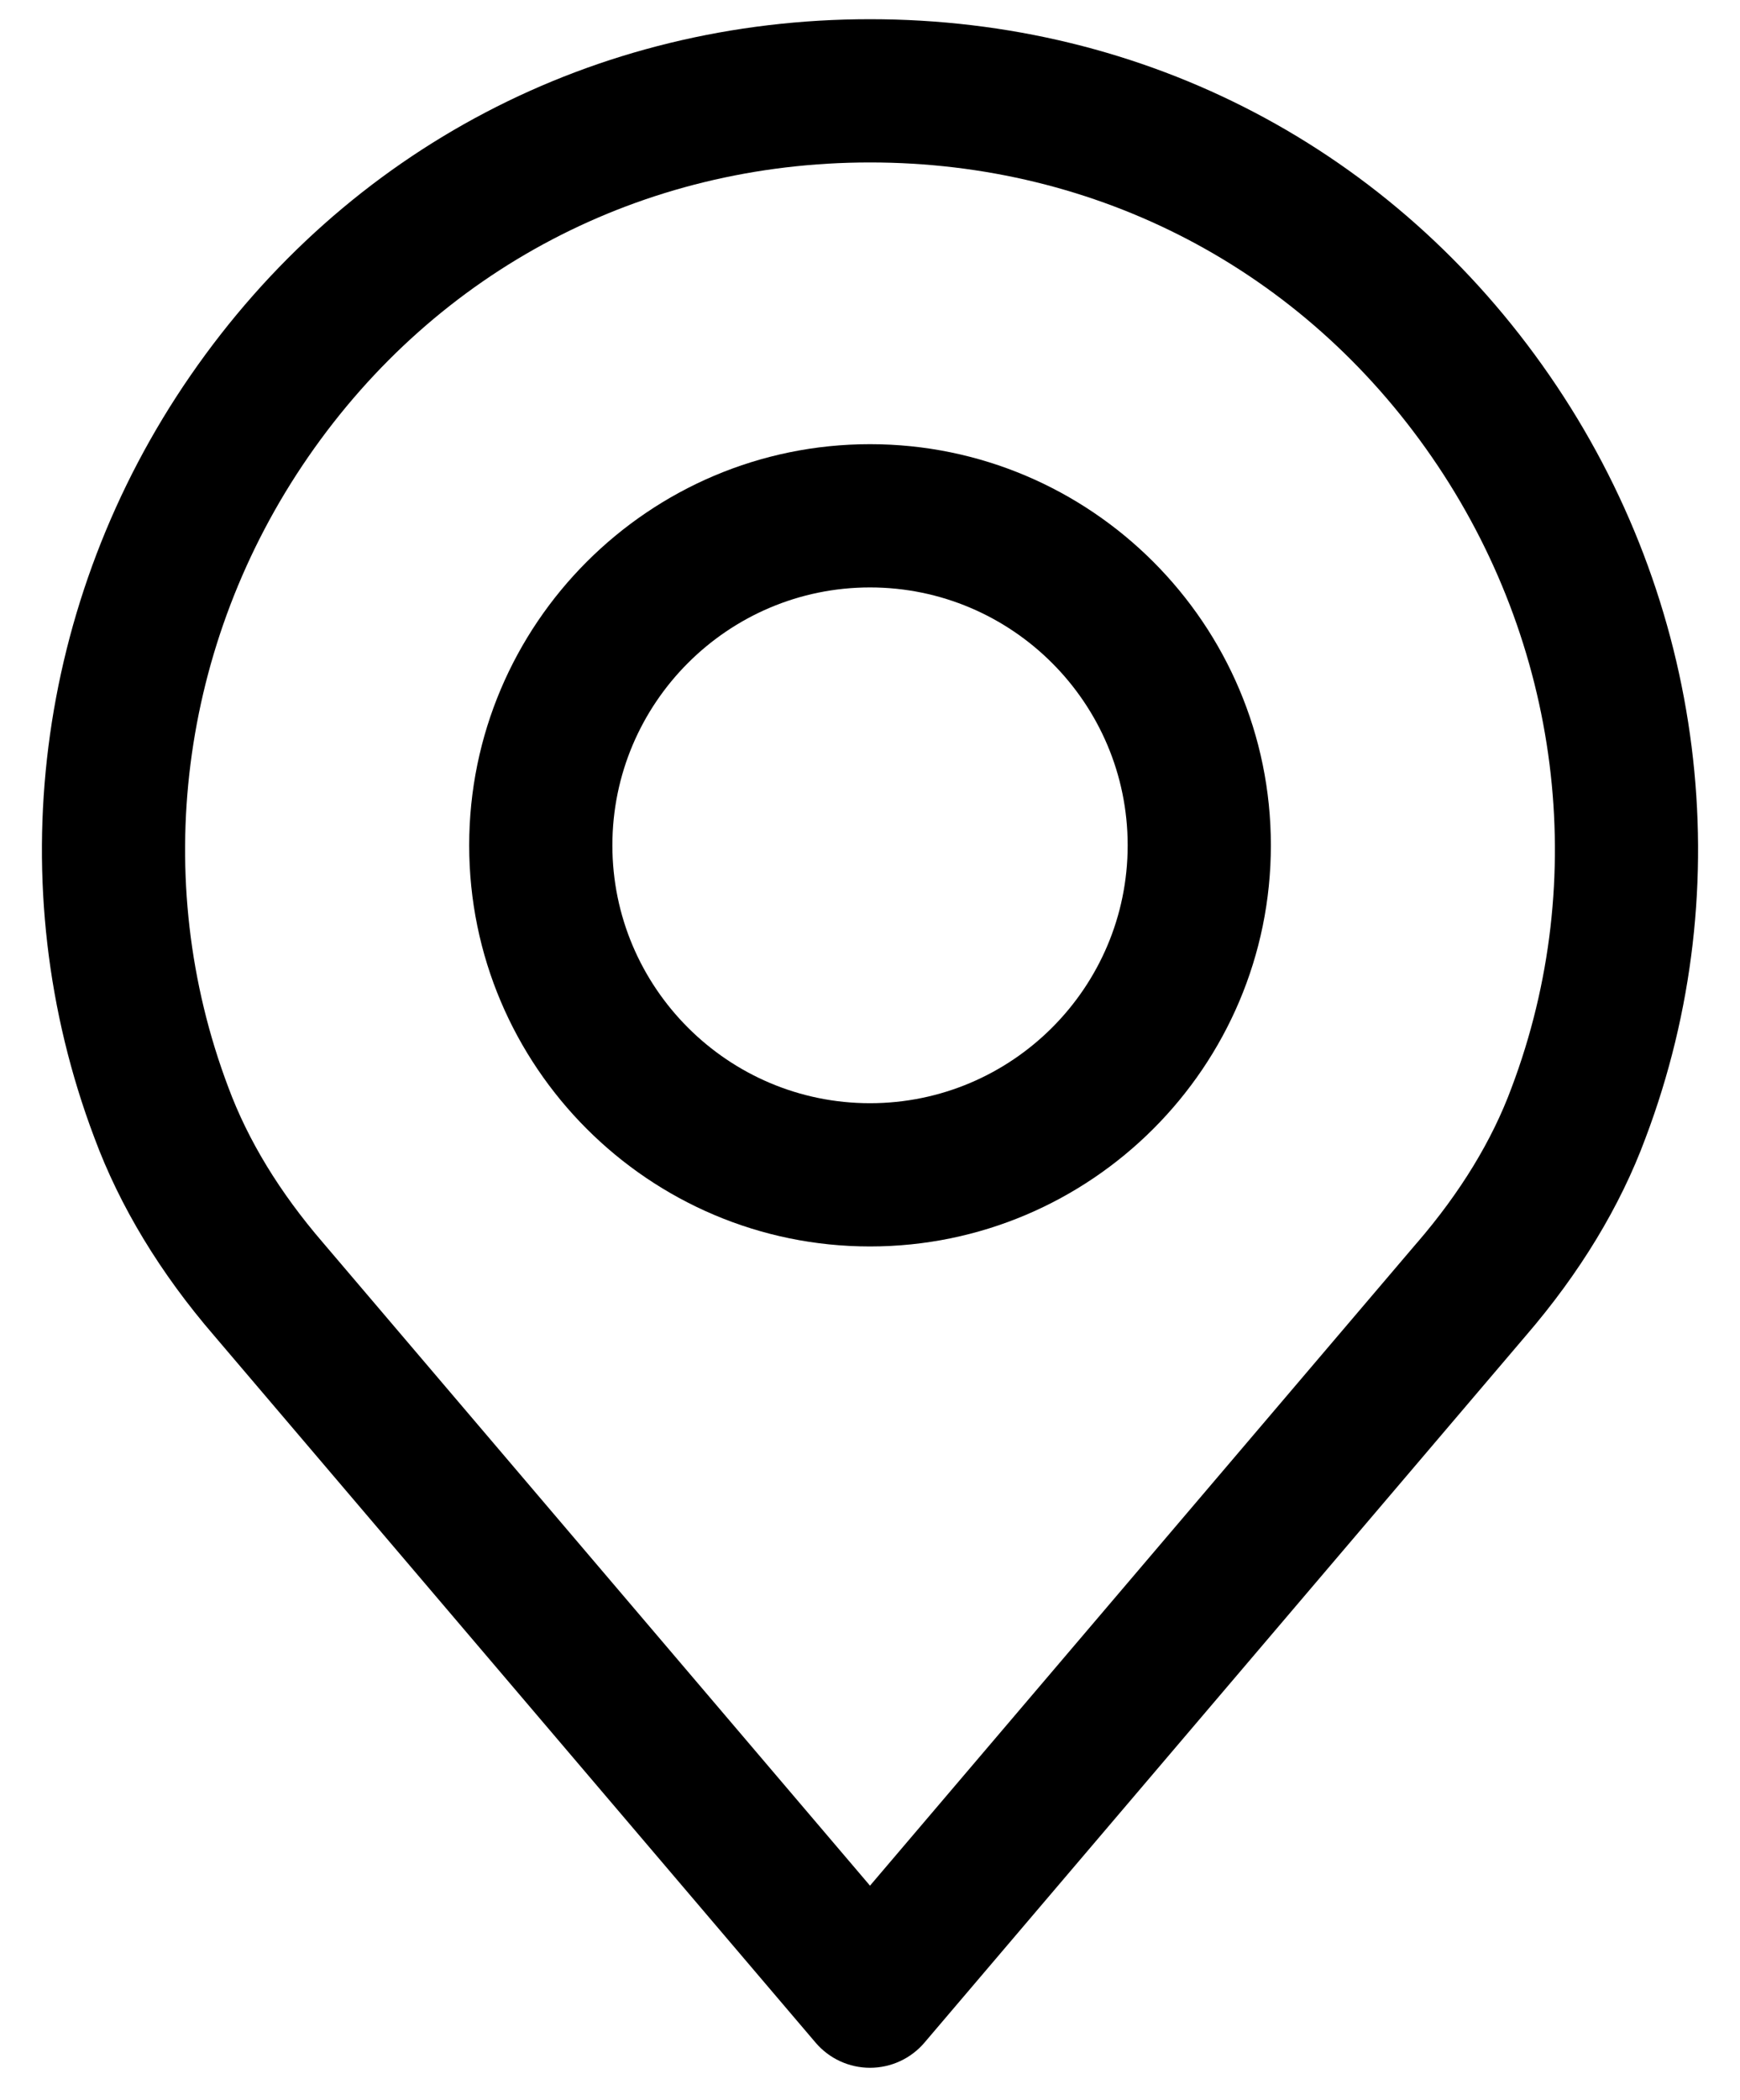
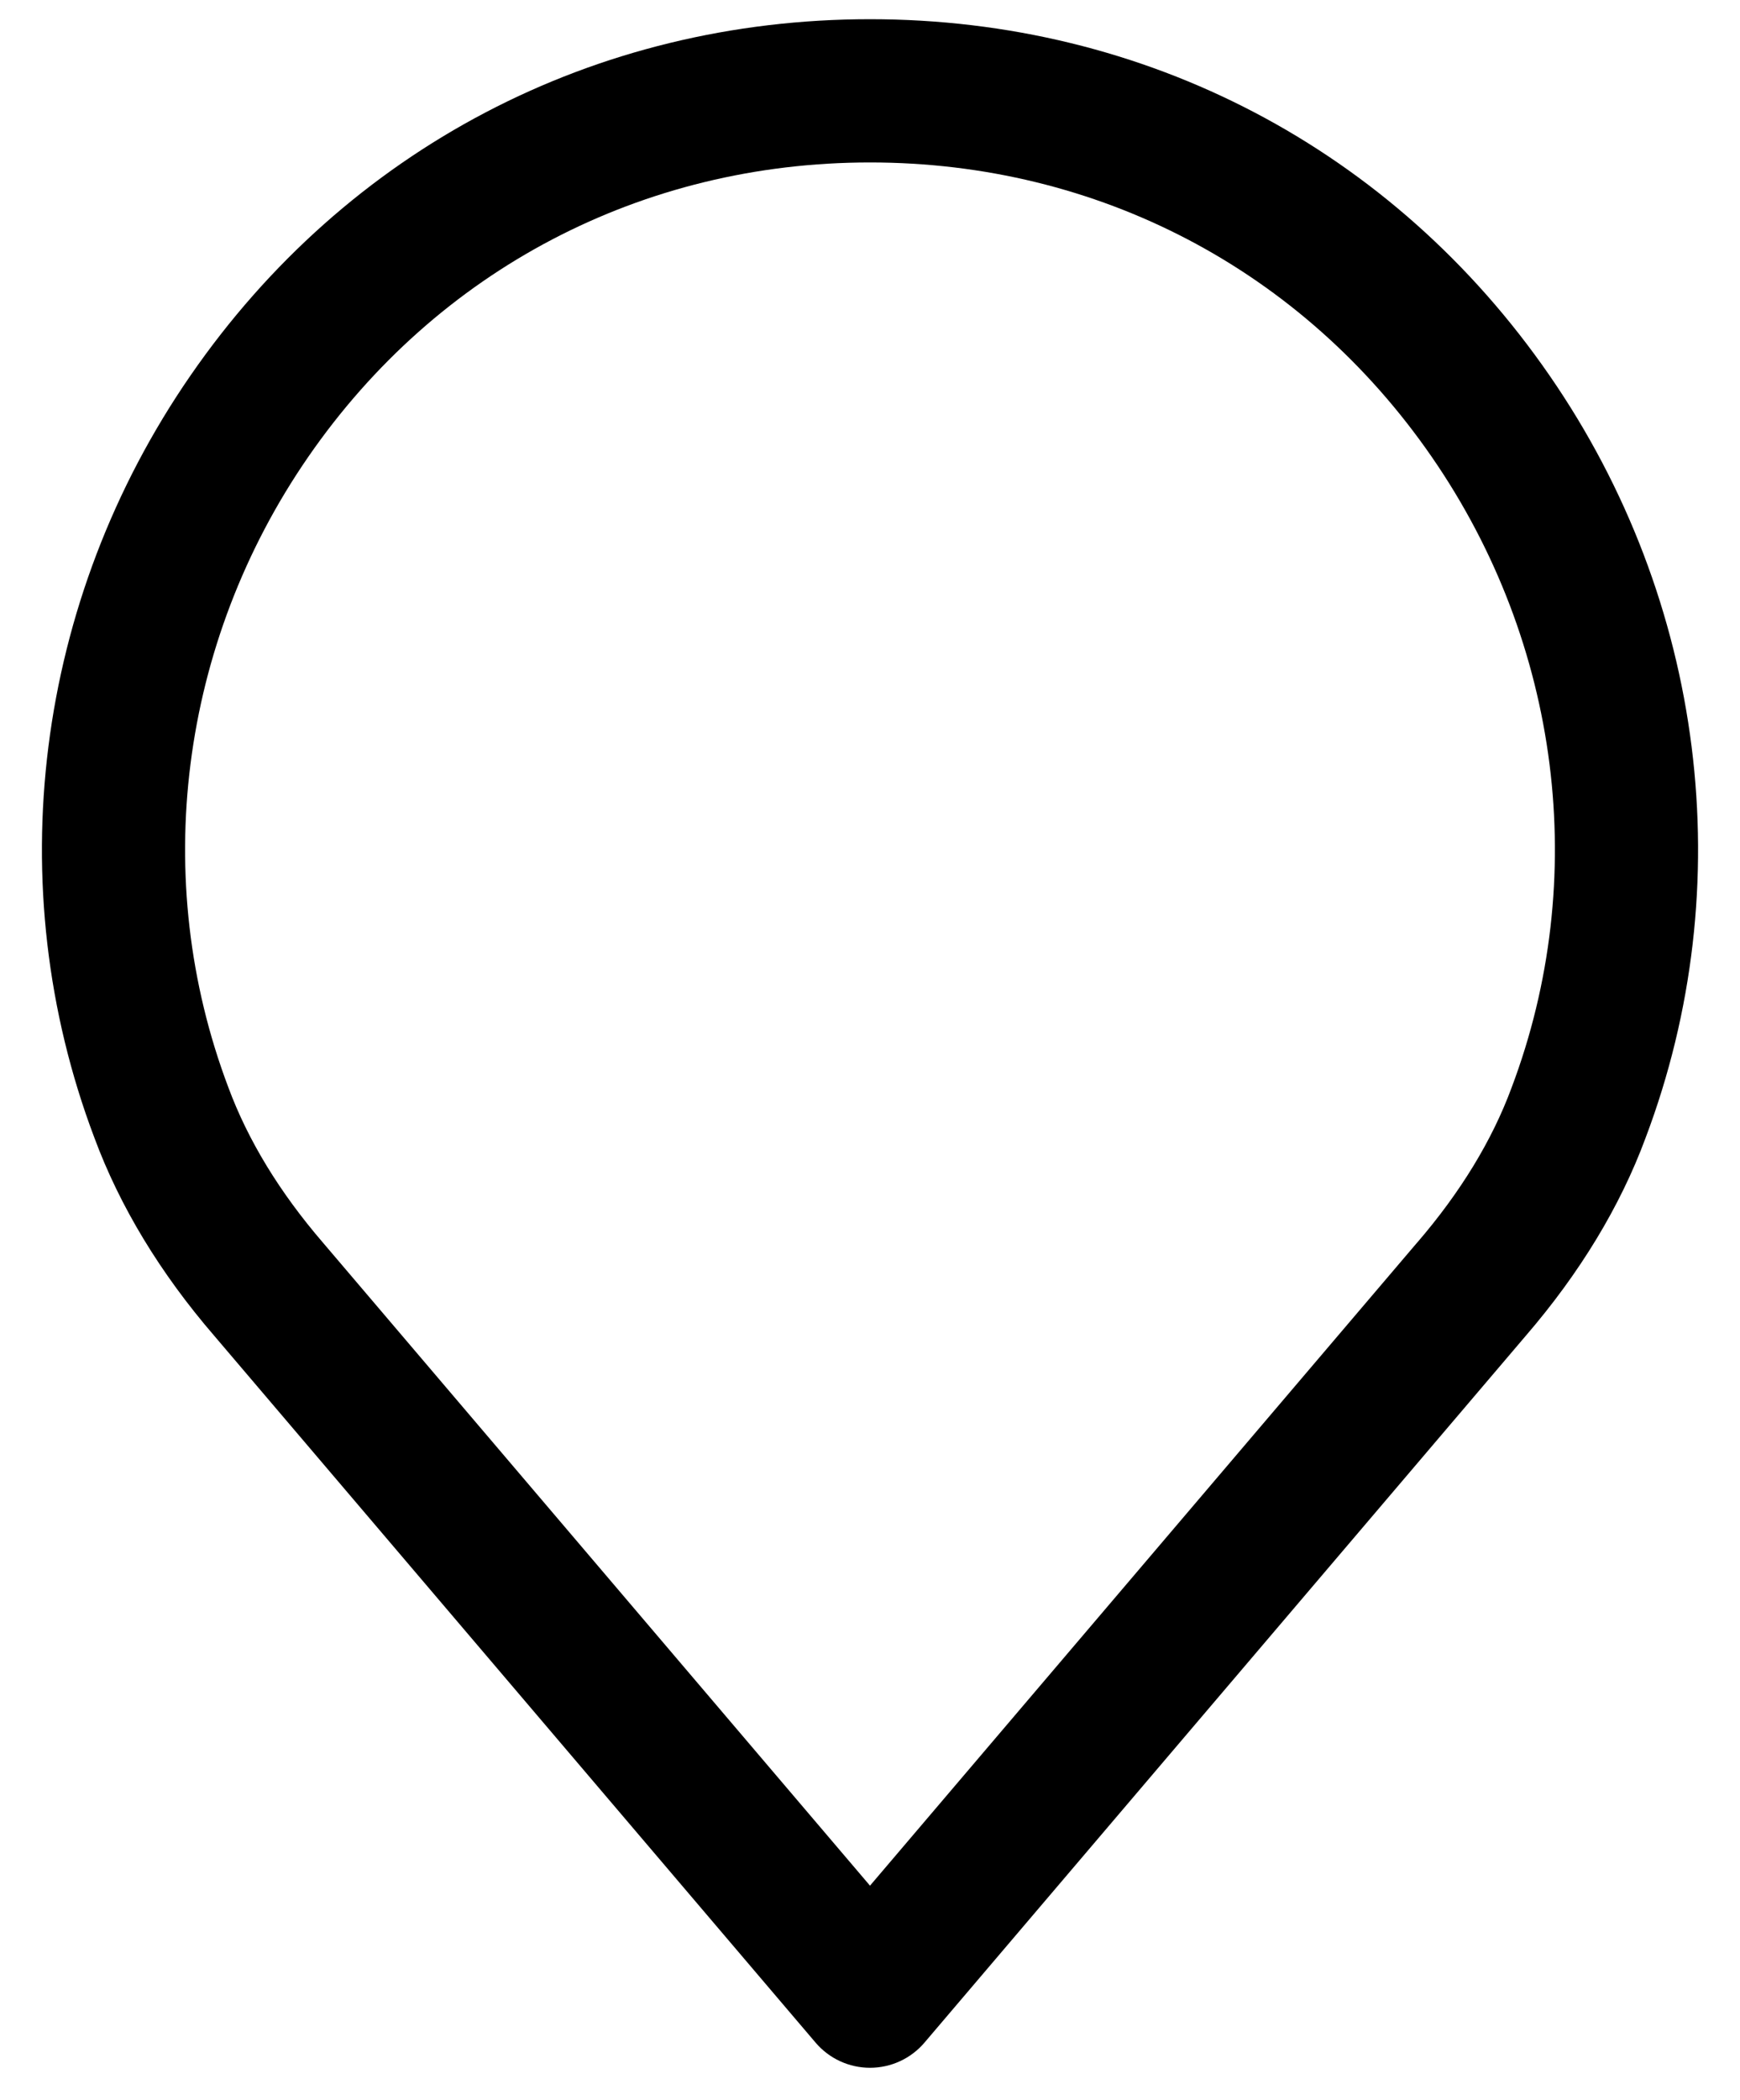
<svg xmlns="http://www.w3.org/2000/svg" width="34" height="41" viewBox="0 0 34 41" fill="none">
-   <path d="M30.277 7.33C27.224 2.91 22.384 0.375 17 0.375C11.617 0.375 6.777 2.91 3.724 7.33C0.685 11.727 -0.017 17.294 1.843 22.212C2.34 23.555 3.131 24.86 4.187 26.083L15.936 39.883C16.067 40.037 16.23 40.161 16.414 40.246C16.598 40.331 16.798 40.375 17 40.375C17.203 40.375 17.403 40.331 17.587 40.246C17.771 40.161 17.934 40.037 18.065 39.883L29.81 26.087C30.871 24.857 31.661 23.553 32.154 22.221C34.018 17.294 33.316 11.727 30.277 7.33ZM29.535 21.242C29.155 22.27 28.534 23.286 27.691 24.264C27.688 24.266 27.686 24.268 27.684 24.271L17 36.819L6.31 24.263C5.468 23.286 4.847 22.27 4.462 21.232C2.924 17.165 3.508 12.562 6.024 8.92C8.548 5.267 12.549 3.172 17 3.172C21.452 3.172 25.452 5.267 27.976 8.92C30.493 12.562 31.077 17.165 29.535 21.242Z" fill="black" />
-   <path d="M17 8.673C12.682 8.673 9.168 12.187 9.168 16.506C9.168 20.825 12.682 24.338 17 24.338C21.319 24.338 24.833 20.825 24.833 16.506C24.833 12.187 21.319 8.673 17 8.673ZM17 21.541C14.224 21.541 11.966 19.282 11.966 16.506C11.966 13.729 14.224 11.47 17 11.47C19.777 11.47 22.035 13.729 22.035 16.506C22.035 19.282 19.777 21.541 17 21.541Z" fill="black" />
+   <path d="M30.277 7.33C27.224 2.91 22.384 0.375 17 0.375C11.617 0.375 6.777 2.91 3.724 7.33C0.685 11.727 -0.017 17.294 1.843 22.212C2.34 23.555 3.131 24.86 4.187 26.083L15.936 39.883C16.067 40.037 16.23 40.161 16.414 40.246C16.598 40.331 16.798 40.375 17 40.375C17.203 40.375 17.403 40.331 17.587 40.246C17.771 40.161 17.934 40.037 18.065 39.883L29.81 26.087C30.871 24.857 31.661 23.553 32.154 22.221C34.018 17.294 33.316 11.727 30.277 7.33M29.535 21.242C29.155 22.27 28.534 23.286 27.691 24.264C27.688 24.266 27.686 24.268 27.684 24.271L17 36.819L6.31 24.263C5.468 23.286 4.847 22.27 4.462 21.232C2.924 17.165 3.508 12.562 6.024 8.92C8.548 5.267 12.549 3.172 17 3.172C21.452 3.172 25.452 5.267 27.976 8.92C30.493 12.562 31.077 17.165 29.535 21.242Z" fill="black" />
</svg>